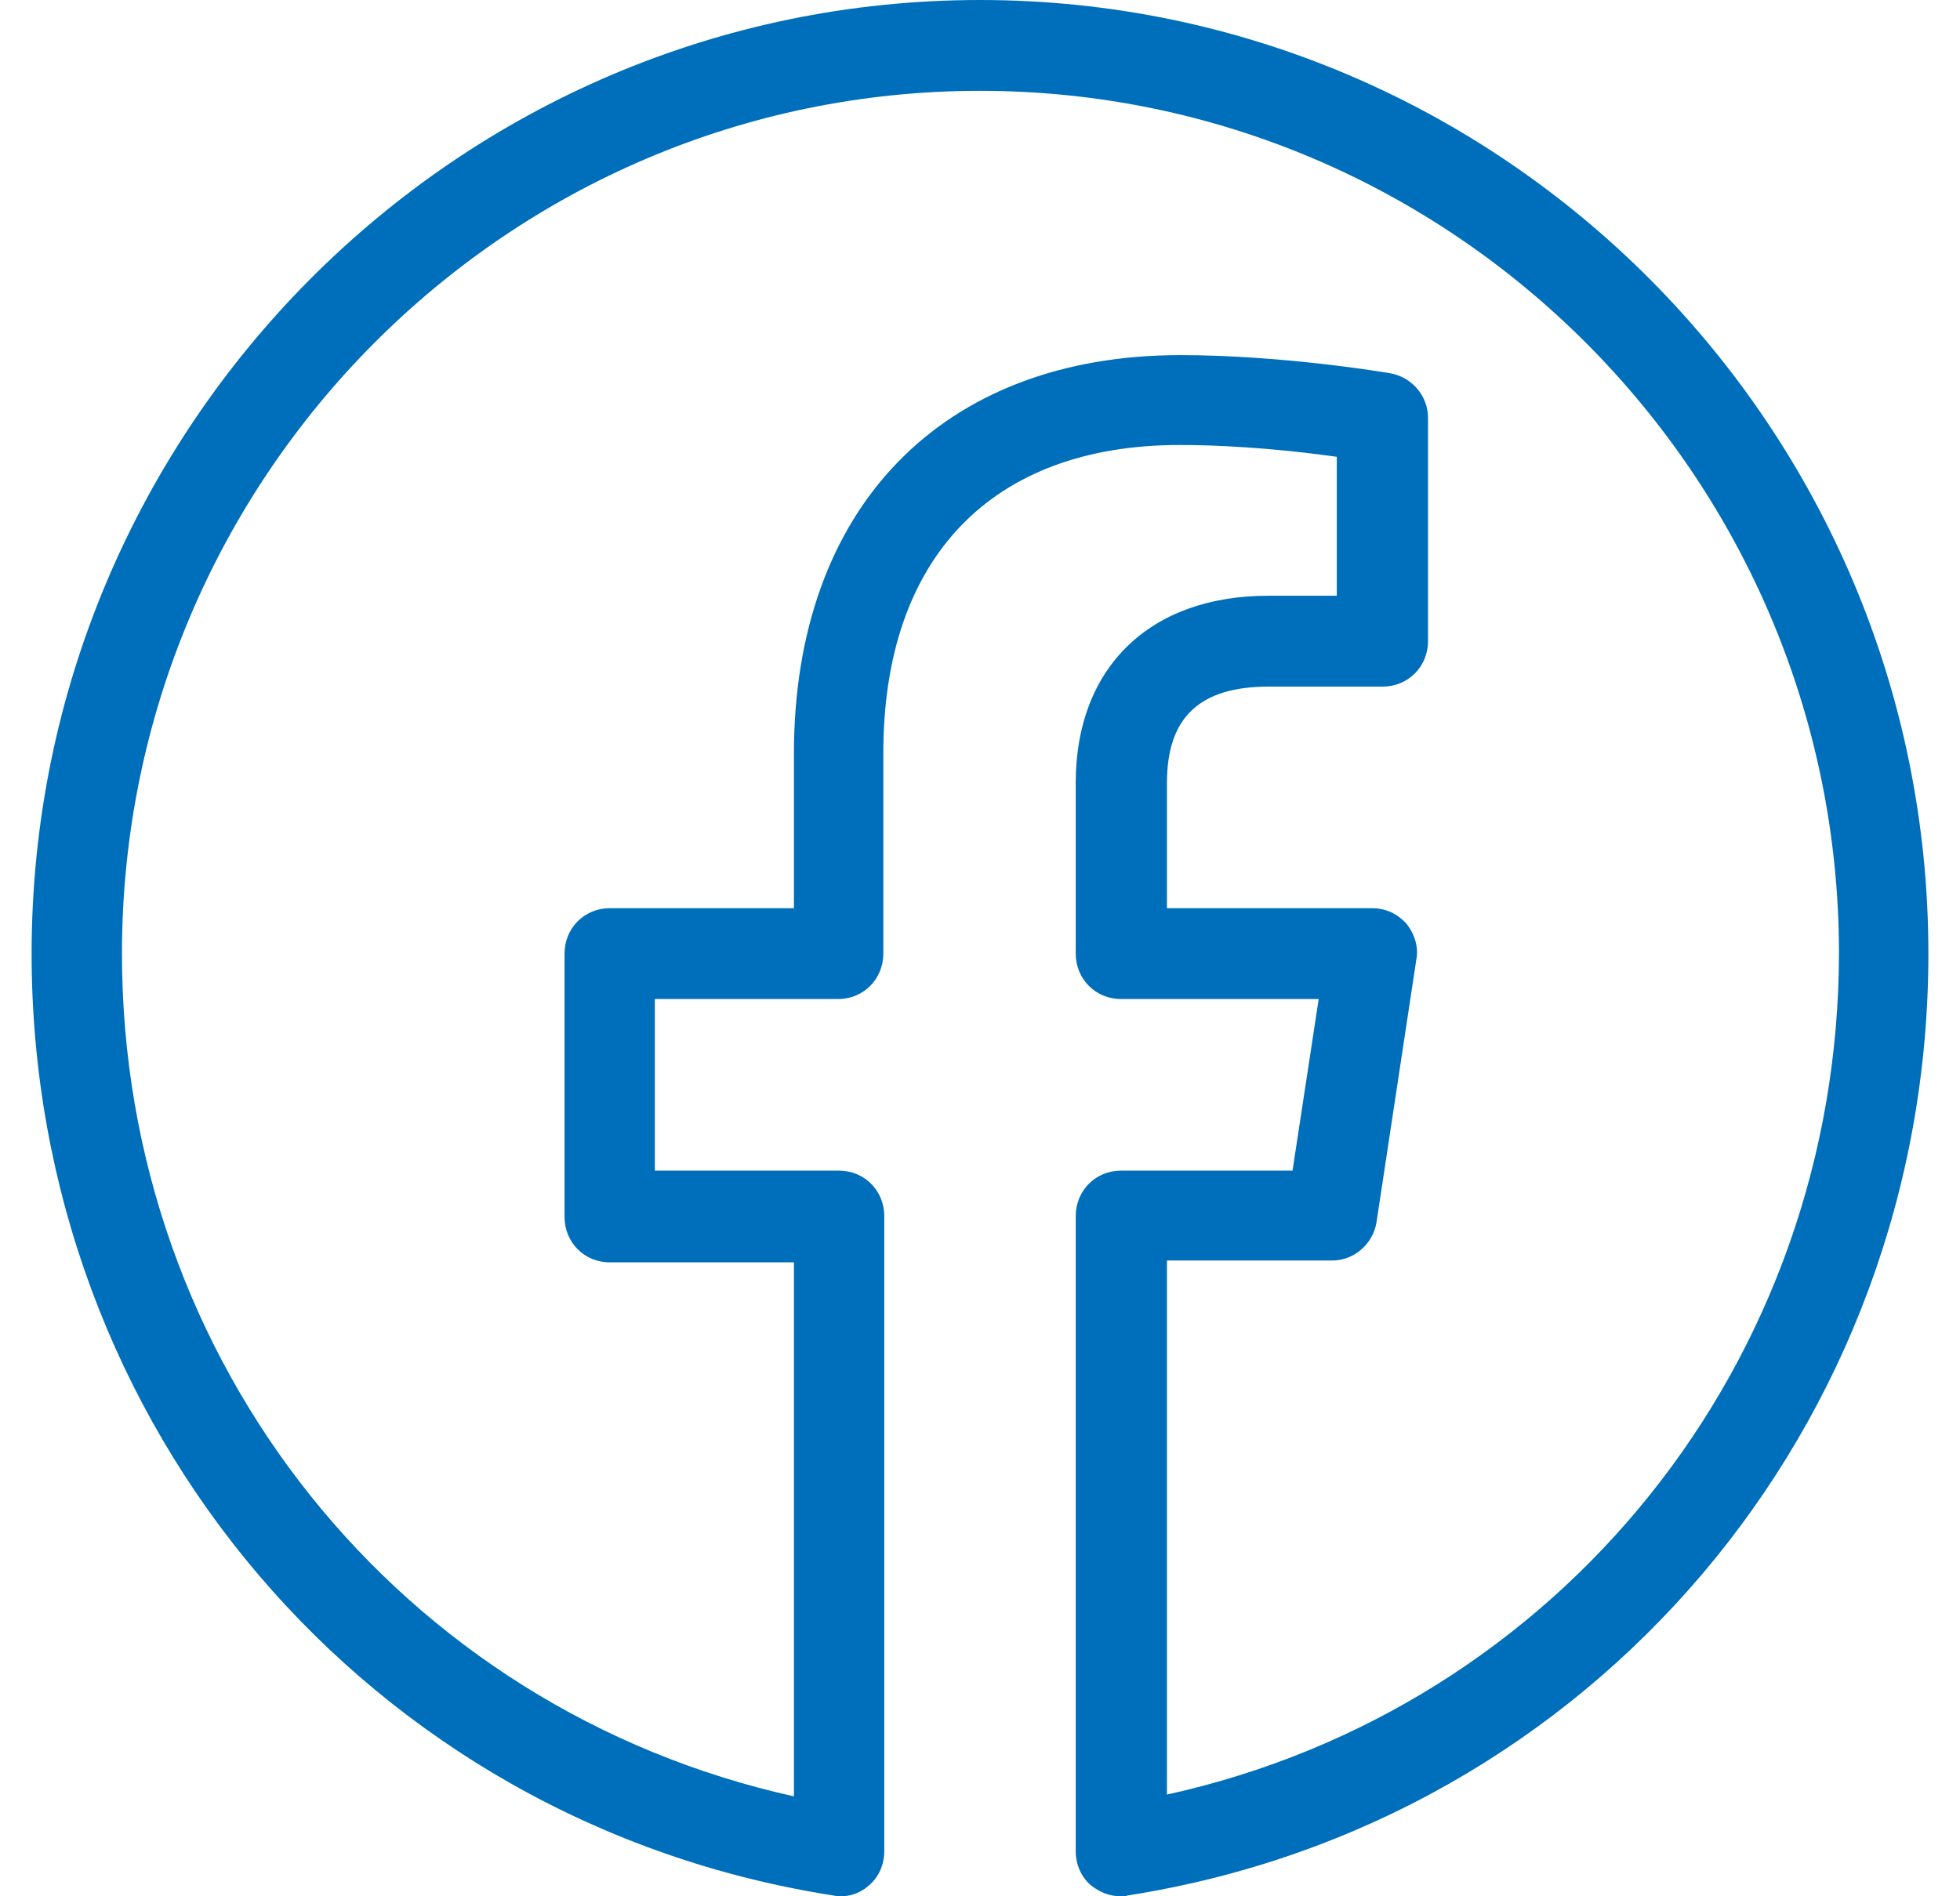
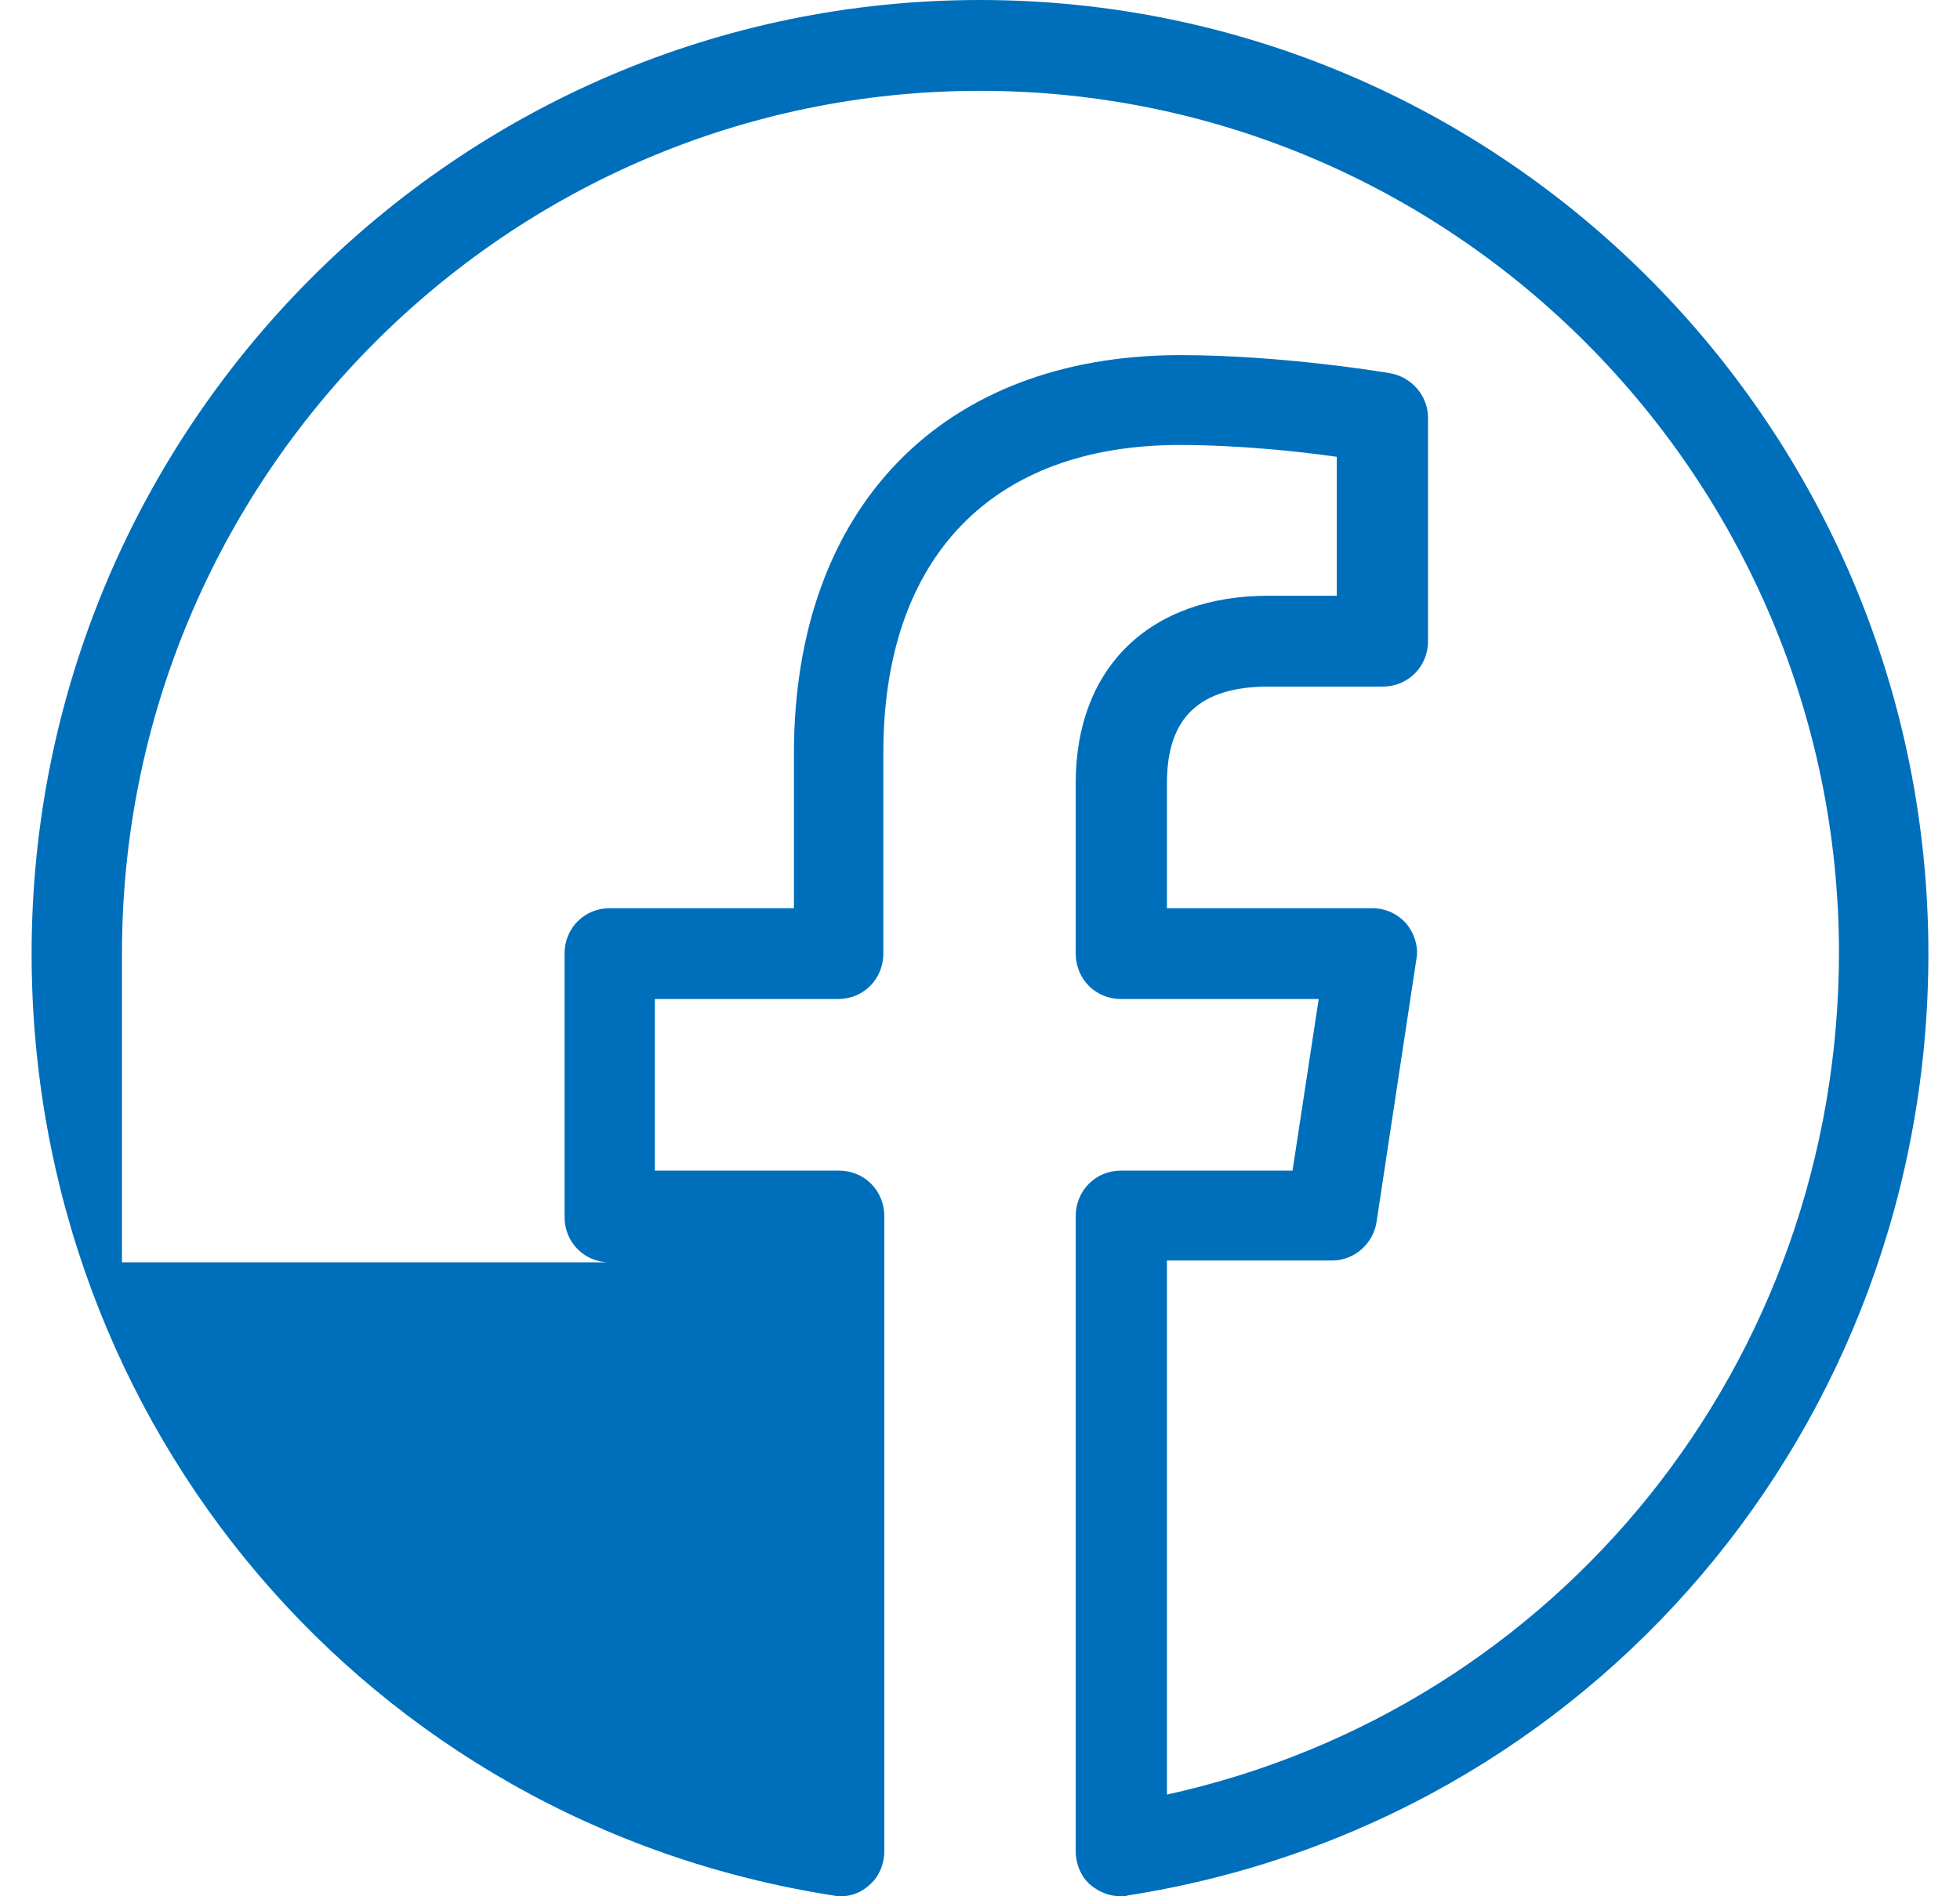
<svg xmlns="http://www.w3.org/2000/svg" width="31" height="30" viewBox="0 0 31 30" fill="none">
-   <path d="M17.729 30C17.557 30 17.4 29.942 17.257 29.828C17.1 29.698 17.014 29.497 17.014 29.282V19.238C17.014 18.836 17.329 18.52 17.729 18.52H20.443L20.857 15.805H17.729C17.329 15.805 17.014 15.489 17.014 15.086V12.385C17.014 10.56 18.186 9.425 20.057 9.425H21.143V7.227C20.543 7.141 19.586 7.04 18.657 7.04C15.686 7.04 13.971 8.822 13.971 11.911V15.086C13.971 15.489 13.657 15.805 13.257 15.805H10.357V18.52H13.271C13.671 18.52 13.986 18.836 13.986 19.238V29.282C13.986 29.497 13.9 29.698 13.743 29.828C13.586 29.971 13.371 30.029 13.171 29.986C5.829 28.836 0.5 22.558 0.5 15.086C0.5 6.767 7.229 0 15.5 0C23.771 0 30.5 6.767 30.5 15.086C30.5 22.558 25.171 28.836 17.843 29.986C17.8 30 17.771 30 17.729 30ZM15.5 1.437C8.014 1.437 1.929 7.557 1.929 15.086C1.929 21.566 6.343 27.04 12.557 28.419V19.971H9.643C9.243 19.971 8.929 19.655 8.929 19.253V15.086C8.929 14.684 9.243 14.368 9.643 14.368H12.557V11.925C12.557 8.032 14.9 5.618 18.671 5.618C20.271 5.618 21.914 5.891 21.986 5.905C22.329 5.963 22.586 6.264 22.586 6.609V10.144C22.586 10.546 22.271 10.862 21.871 10.862H20.071C18.971 10.862 18.457 11.351 18.457 12.385V14.368H21.7C21.914 14.368 22.1 14.454 22.243 14.612C22.371 14.77 22.443 14.986 22.4 15.187L21.771 19.339C21.714 19.684 21.414 19.942 21.071 19.942H18.457V28.391C24.657 27.026 29.086 21.552 29.086 15.057C29.071 7.557 22.986 1.437 15.5 1.437Z" fill="#006FBB" />
+   <path d="M17.729 30C17.557 30 17.4 29.942 17.257 29.828C17.1 29.698 17.014 29.497 17.014 29.282V19.238C17.014 18.836 17.329 18.52 17.729 18.52H20.443L20.857 15.805H17.729C17.329 15.805 17.014 15.489 17.014 15.086V12.385C17.014 10.56 18.186 9.425 20.057 9.425H21.143V7.227C20.543 7.141 19.586 7.04 18.657 7.04C15.686 7.04 13.971 8.822 13.971 11.911V15.086C13.971 15.489 13.657 15.805 13.257 15.805H10.357V18.52H13.271C13.671 18.52 13.986 18.836 13.986 19.238V29.282C13.986 29.497 13.9 29.698 13.743 29.828C13.586 29.971 13.371 30.029 13.171 29.986C5.829 28.836 0.5 22.558 0.5 15.086C0.5 6.767 7.229 0 15.5 0C23.771 0 30.5 6.767 30.5 15.086C30.5 22.558 25.171 28.836 17.843 29.986C17.8 30 17.771 30 17.729 30ZM15.5 1.437C8.014 1.437 1.929 7.557 1.929 15.086V19.971H9.643C9.243 19.971 8.929 19.655 8.929 19.253V15.086C8.929 14.684 9.243 14.368 9.643 14.368H12.557V11.925C12.557 8.032 14.9 5.618 18.671 5.618C20.271 5.618 21.914 5.891 21.986 5.905C22.329 5.963 22.586 6.264 22.586 6.609V10.144C22.586 10.546 22.271 10.862 21.871 10.862H20.071C18.971 10.862 18.457 11.351 18.457 12.385V14.368H21.7C21.914 14.368 22.1 14.454 22.243 14.612C22.371 14.77 22.443 14.986 22.4 15.187L21.771 19.339C21.714 19.684 21.414 19.942 21.071 19.942H18.457V28.391C24.657 27.026 29.086 21.552 29.086 15.057C29.071 7.557 22.986 1.437 15.5 1.437Z" fill="#006FBB" />
</svg>